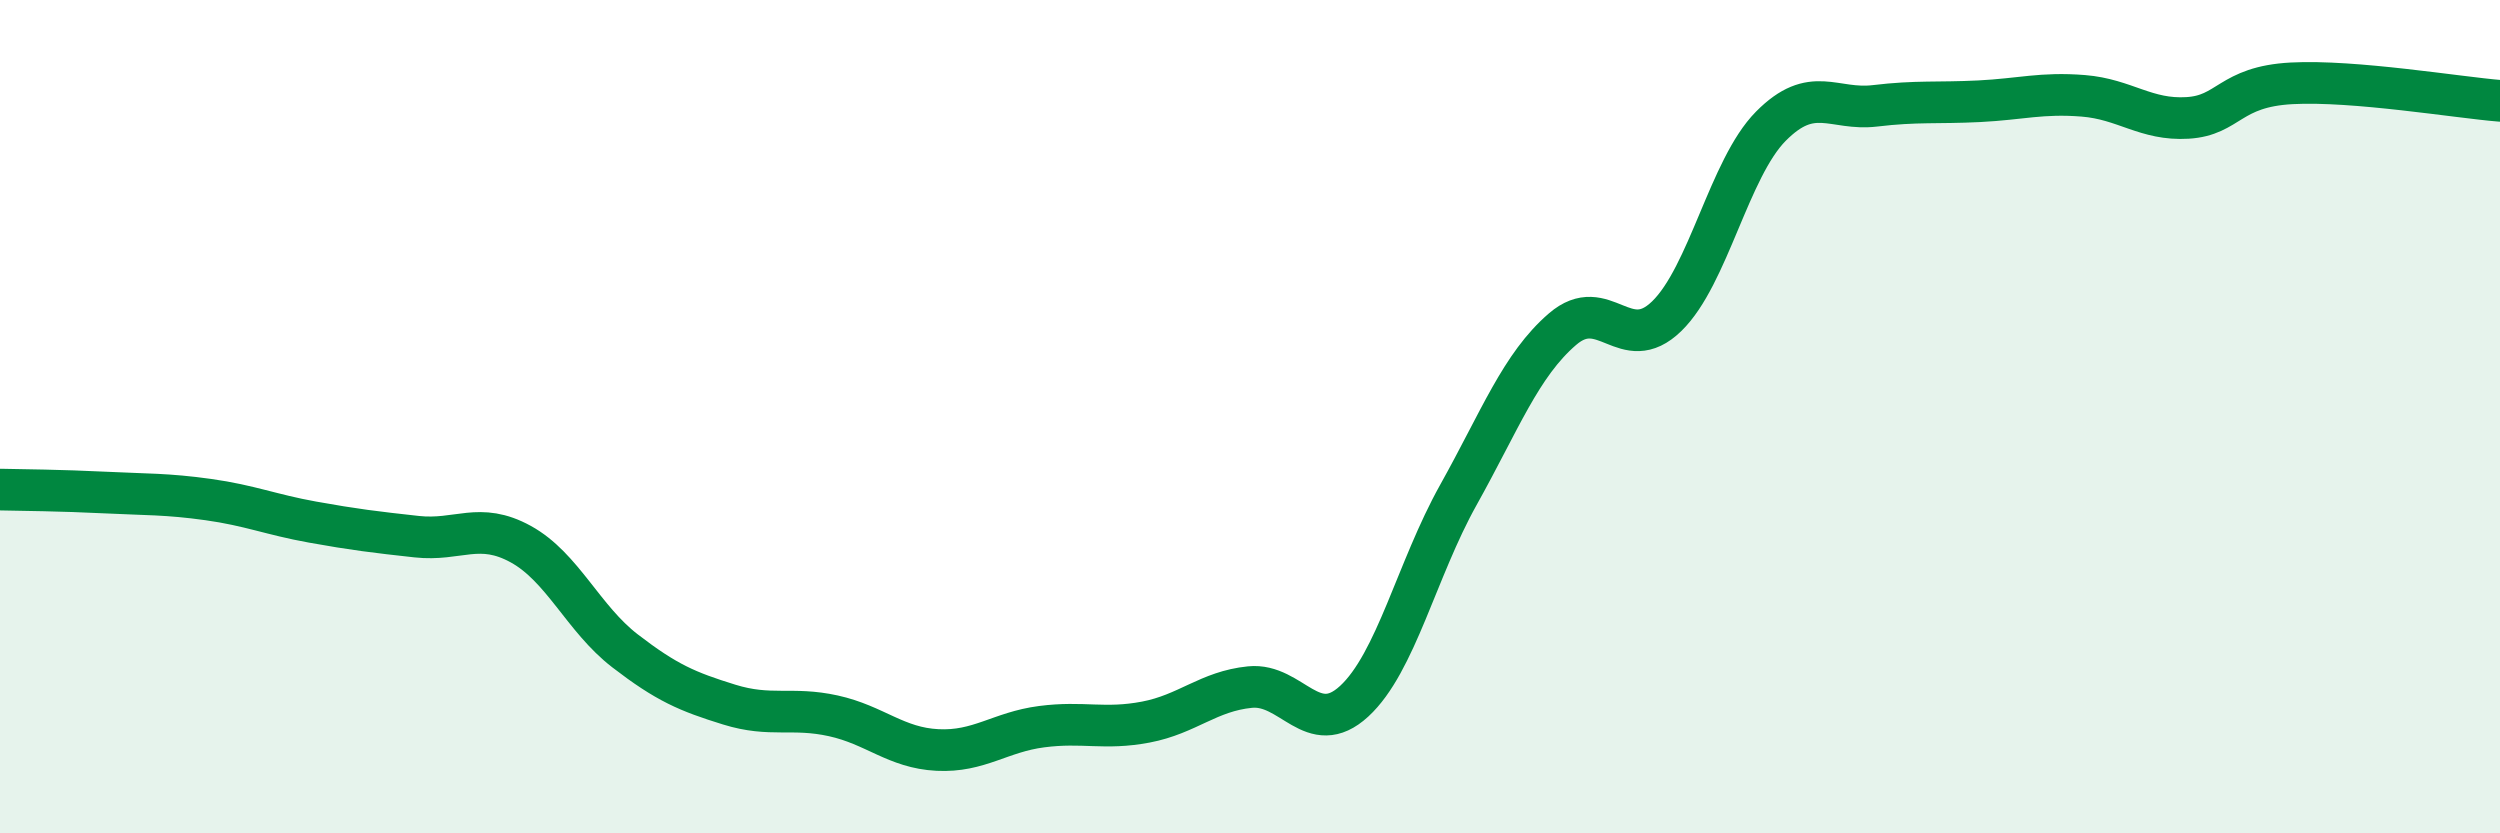
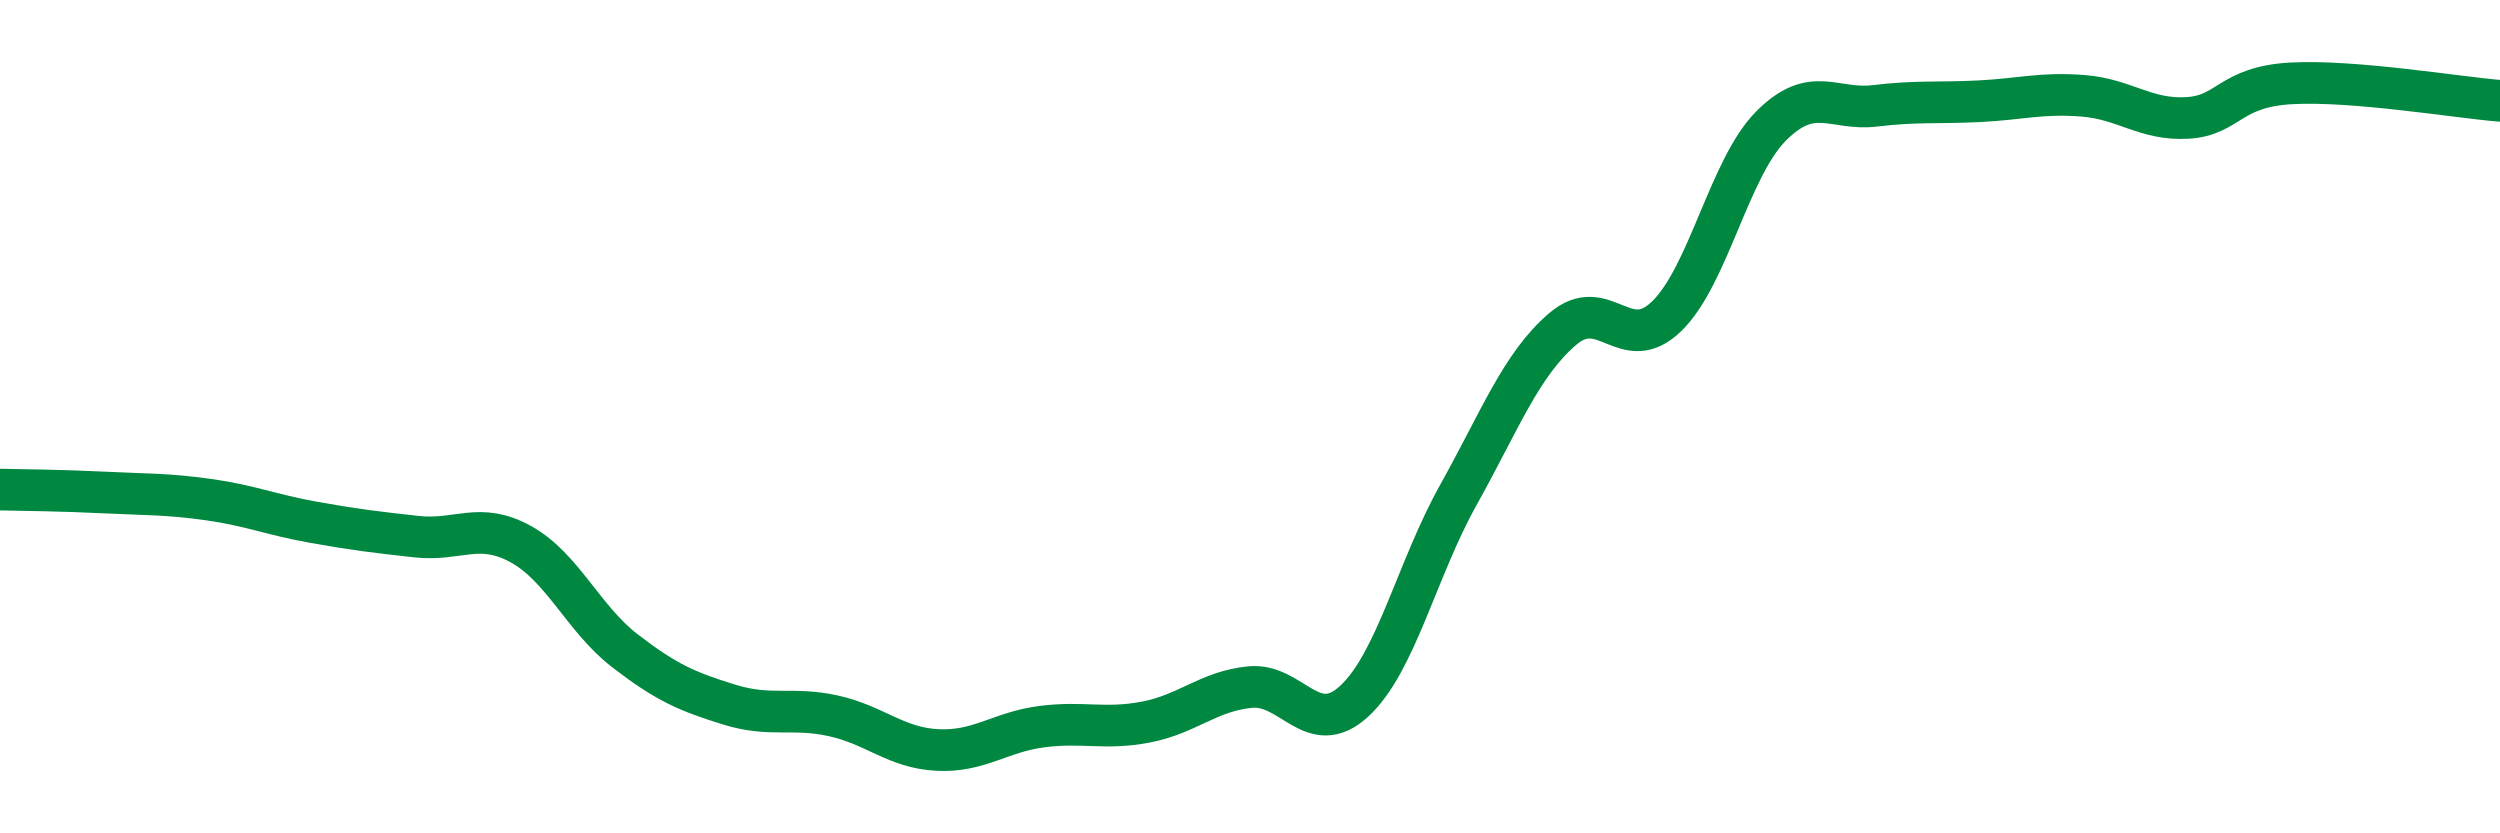
<svg xmlns="http://www.w3.org/2000/svg" width="60" height="20" viewBox="0 0 60 20">
-   <path d="M 0,11.75 C 0.5,11.76 1.5,11.77 2.5,11.82 C 3.5,11.87 4,11.85 5,11.99 C 6,12.13 6.5,12.35 7.5,12.53 C 8.5,12.71 9,12.77 10,12.88 C 11,12.99 11.5,12.51 12.5,13.06 C 13.5,13.61 14,14.85 15,15.62 C 16,16.39 16.5,16.6 17.5,16.91 C 18.5,17.22 19,16.96 20,17.18 C 21,17.4 21.5,17.95 22.5,18 C 23.5,18.05 24,17.57 25,17.44 C 26,17.31 26.5,17.52 27.5,17.33 C 28.5,17.14 29,16.59 30,16.49 C 31,16.39 31.5,17.75 32.5,16.83 C 33.5,15.91 34,13.67 35,11.88 C 36,10.09 36.5,8.76 37.5,7.9 C 38.5,7.04 39,8.56 40,7.59 C 41,6.62 41.5,4.04 42.5,3.03 C 43.5,2.02 44,2.66 45,2.54 C 46,2.42 46.5,2.48 47.5,2.43 C 48.5,2.38 49,2.22 50,2.3 C 51,2.38 51.5,2.89 52.5,2.83 C 53.5,2.77 53.5,2.08 55,2 C 56.5,1.92 59,2.34 60,2.42L60 20L0 20Z" fill="#008740" opacity="0.1" stroke-linecap="round" stroke-linejoin="round" />
  <path d="M 0,11.75 C 0.5,11.76 1.5,11.77 2.5,11.82 C 3.5,11.87 4,11.85 5,11.99 C 6,12.13 6.5,12.35 7.5,12.53 C 8.5,12.71 9,12.77 10,12.88 C 11,12.99 11.5,12.51 12.5,13.06 C 13.5,13.61 14,14.85 15,15.62 C 16,16.39 16.5,16.6 17.5,16.91 C 18.5,17.22 19,16.96 20,17.18 C 21,17.4 21.5,17.95 22.5,18 C 23.5,18.05 24,17.57 25,17.44 C 26,17.31 26.5,17.52 27.5,17.33 C 28.5,17.14 29,16.59 30,16.49 C 31,16.39 31.5,17.75 32.5,16.83 C 33.5,15.91 34,13.67 35,11.88 C 36,10.09 36.5,8.76 37.5,7.9 C 38.5,7.04 39,8.56 40,7.59 C 41,6.62 41.5,4.04 42.5,3.03 C 43.5,2.02 44,2.66 45,2.54 C 46,2.42 46.5,2.48 47.5,2.43 C 48.5,2.38 49,2.22 50,2.3 C 51,2.38 51.5,2.89 52.5,2.83 C 53.5,2.77 53.5,2.08 55,2 C 56.5,1.92 59,2.34 60,2.42" stroke="#008740" stroke-width="1" fill="none" stroke-linecap="round" stroke-linejoin="round" />
</svg>